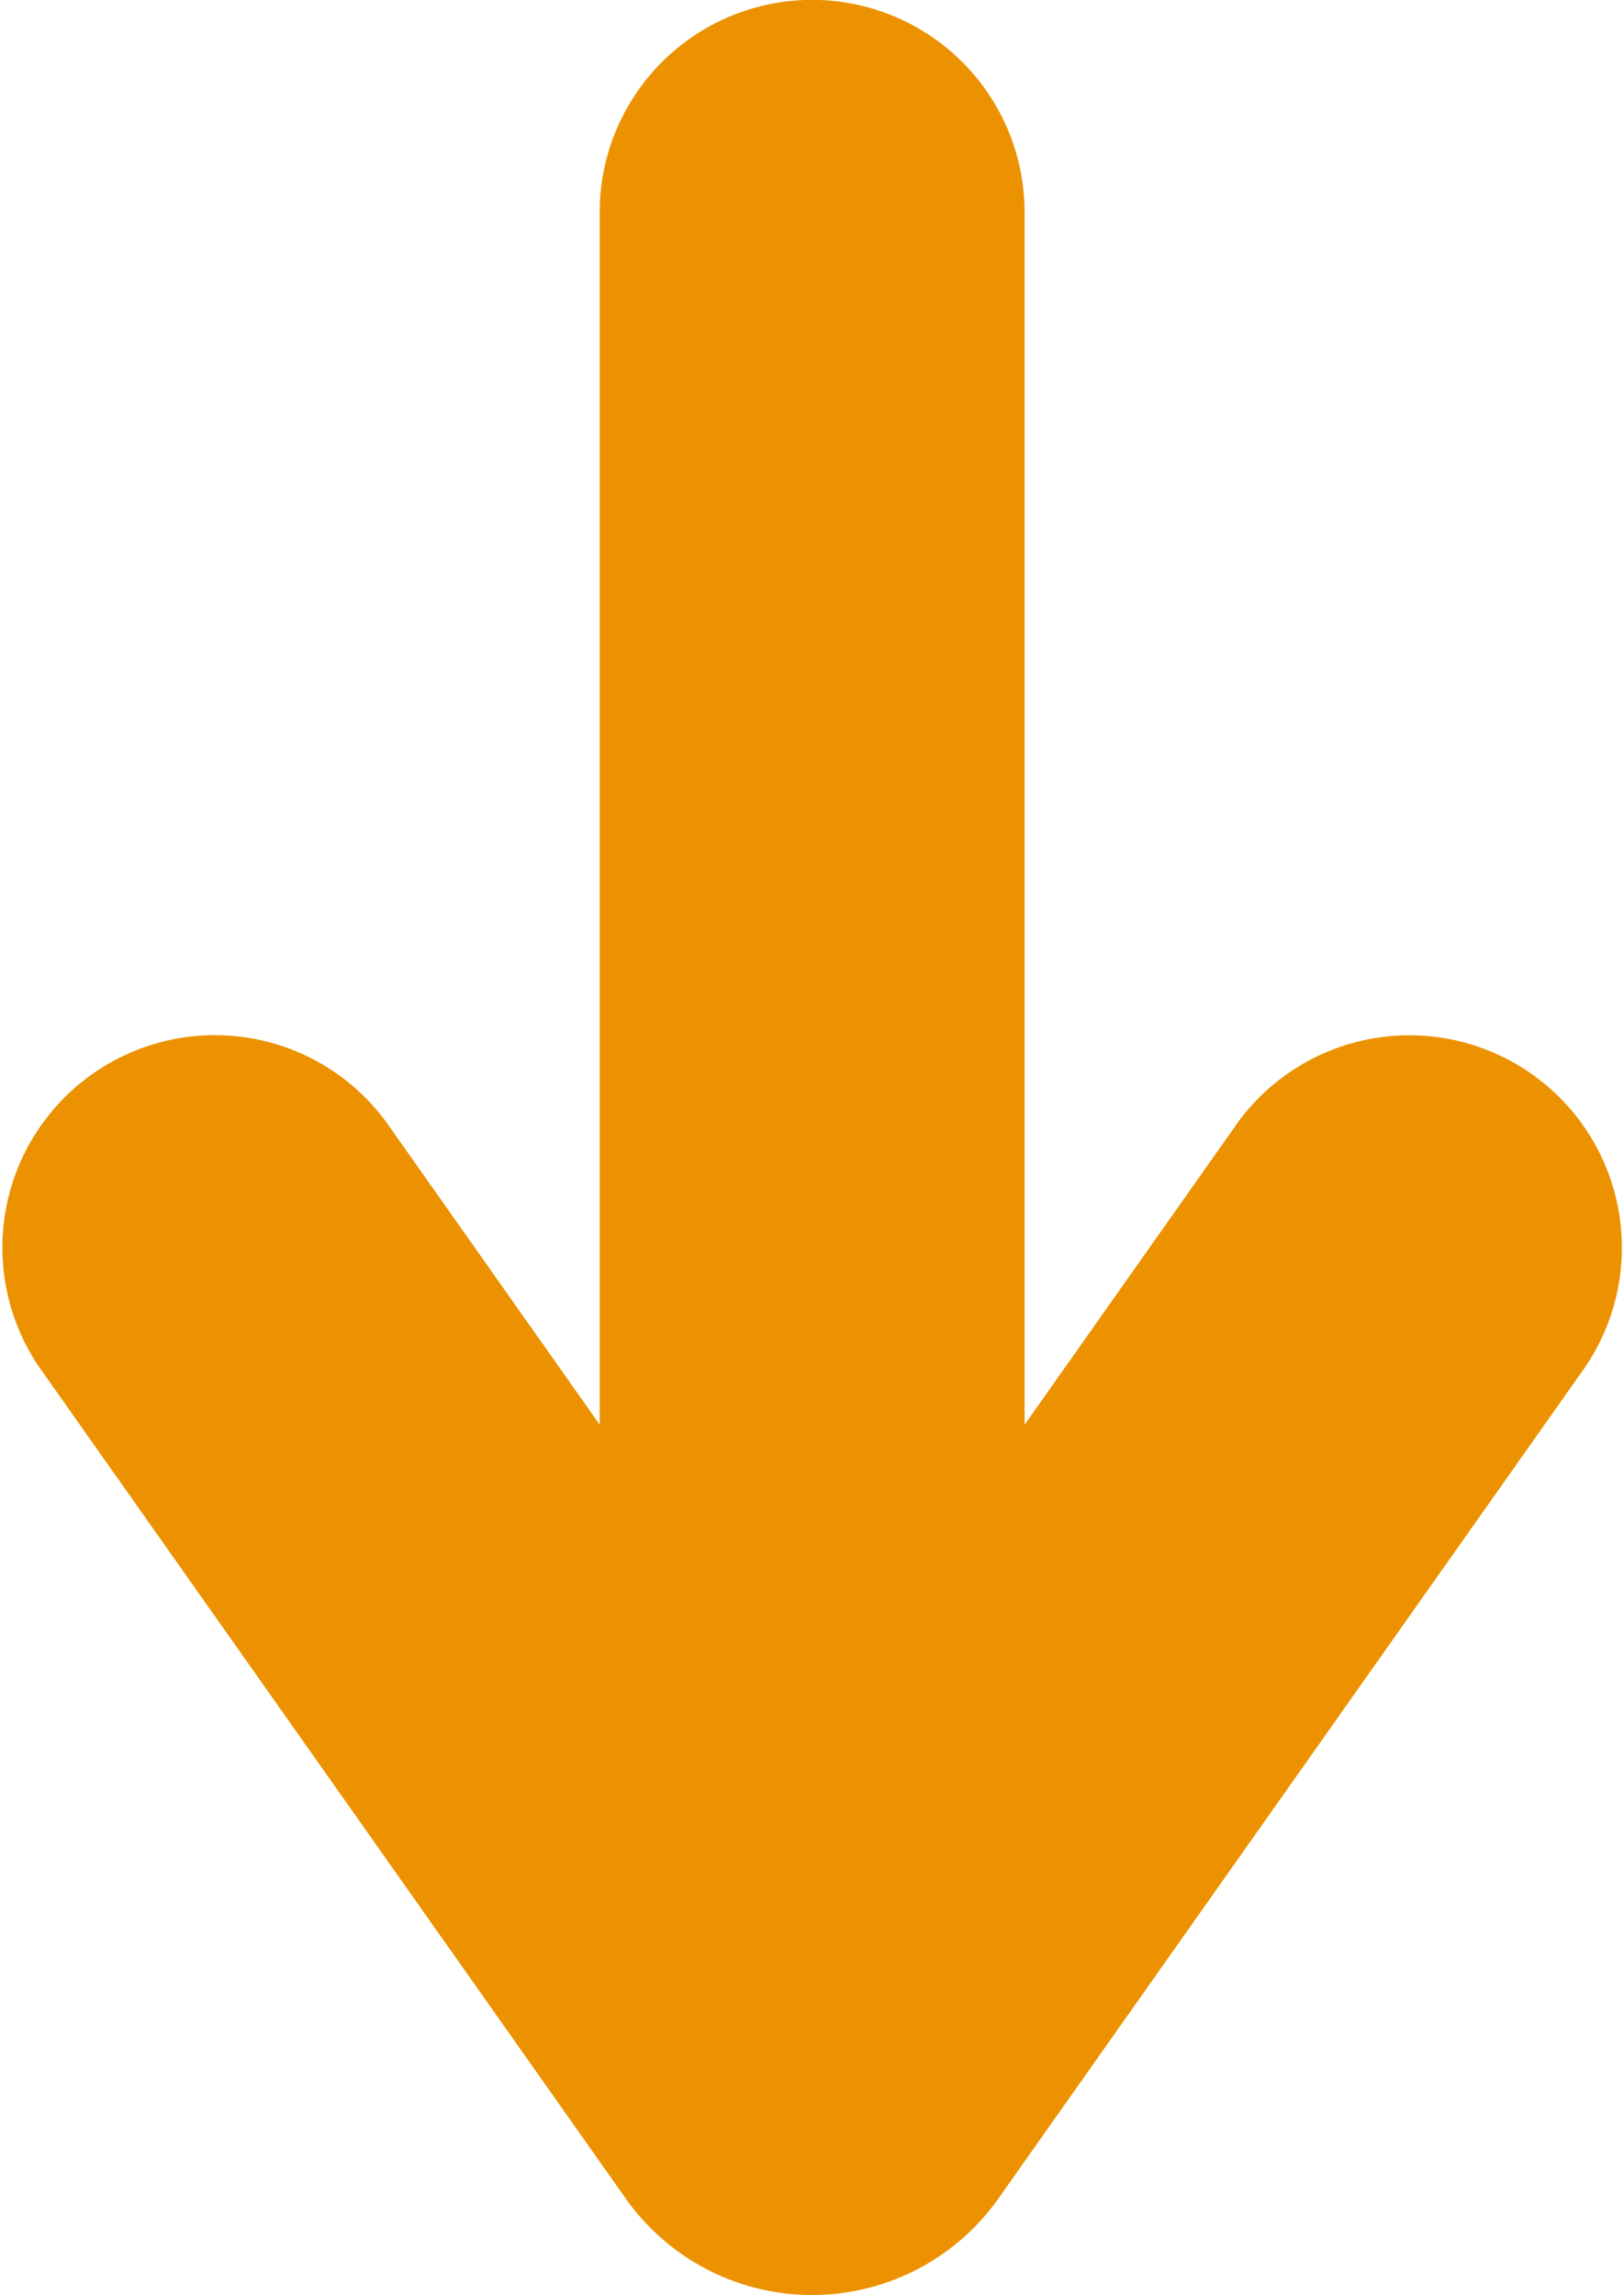
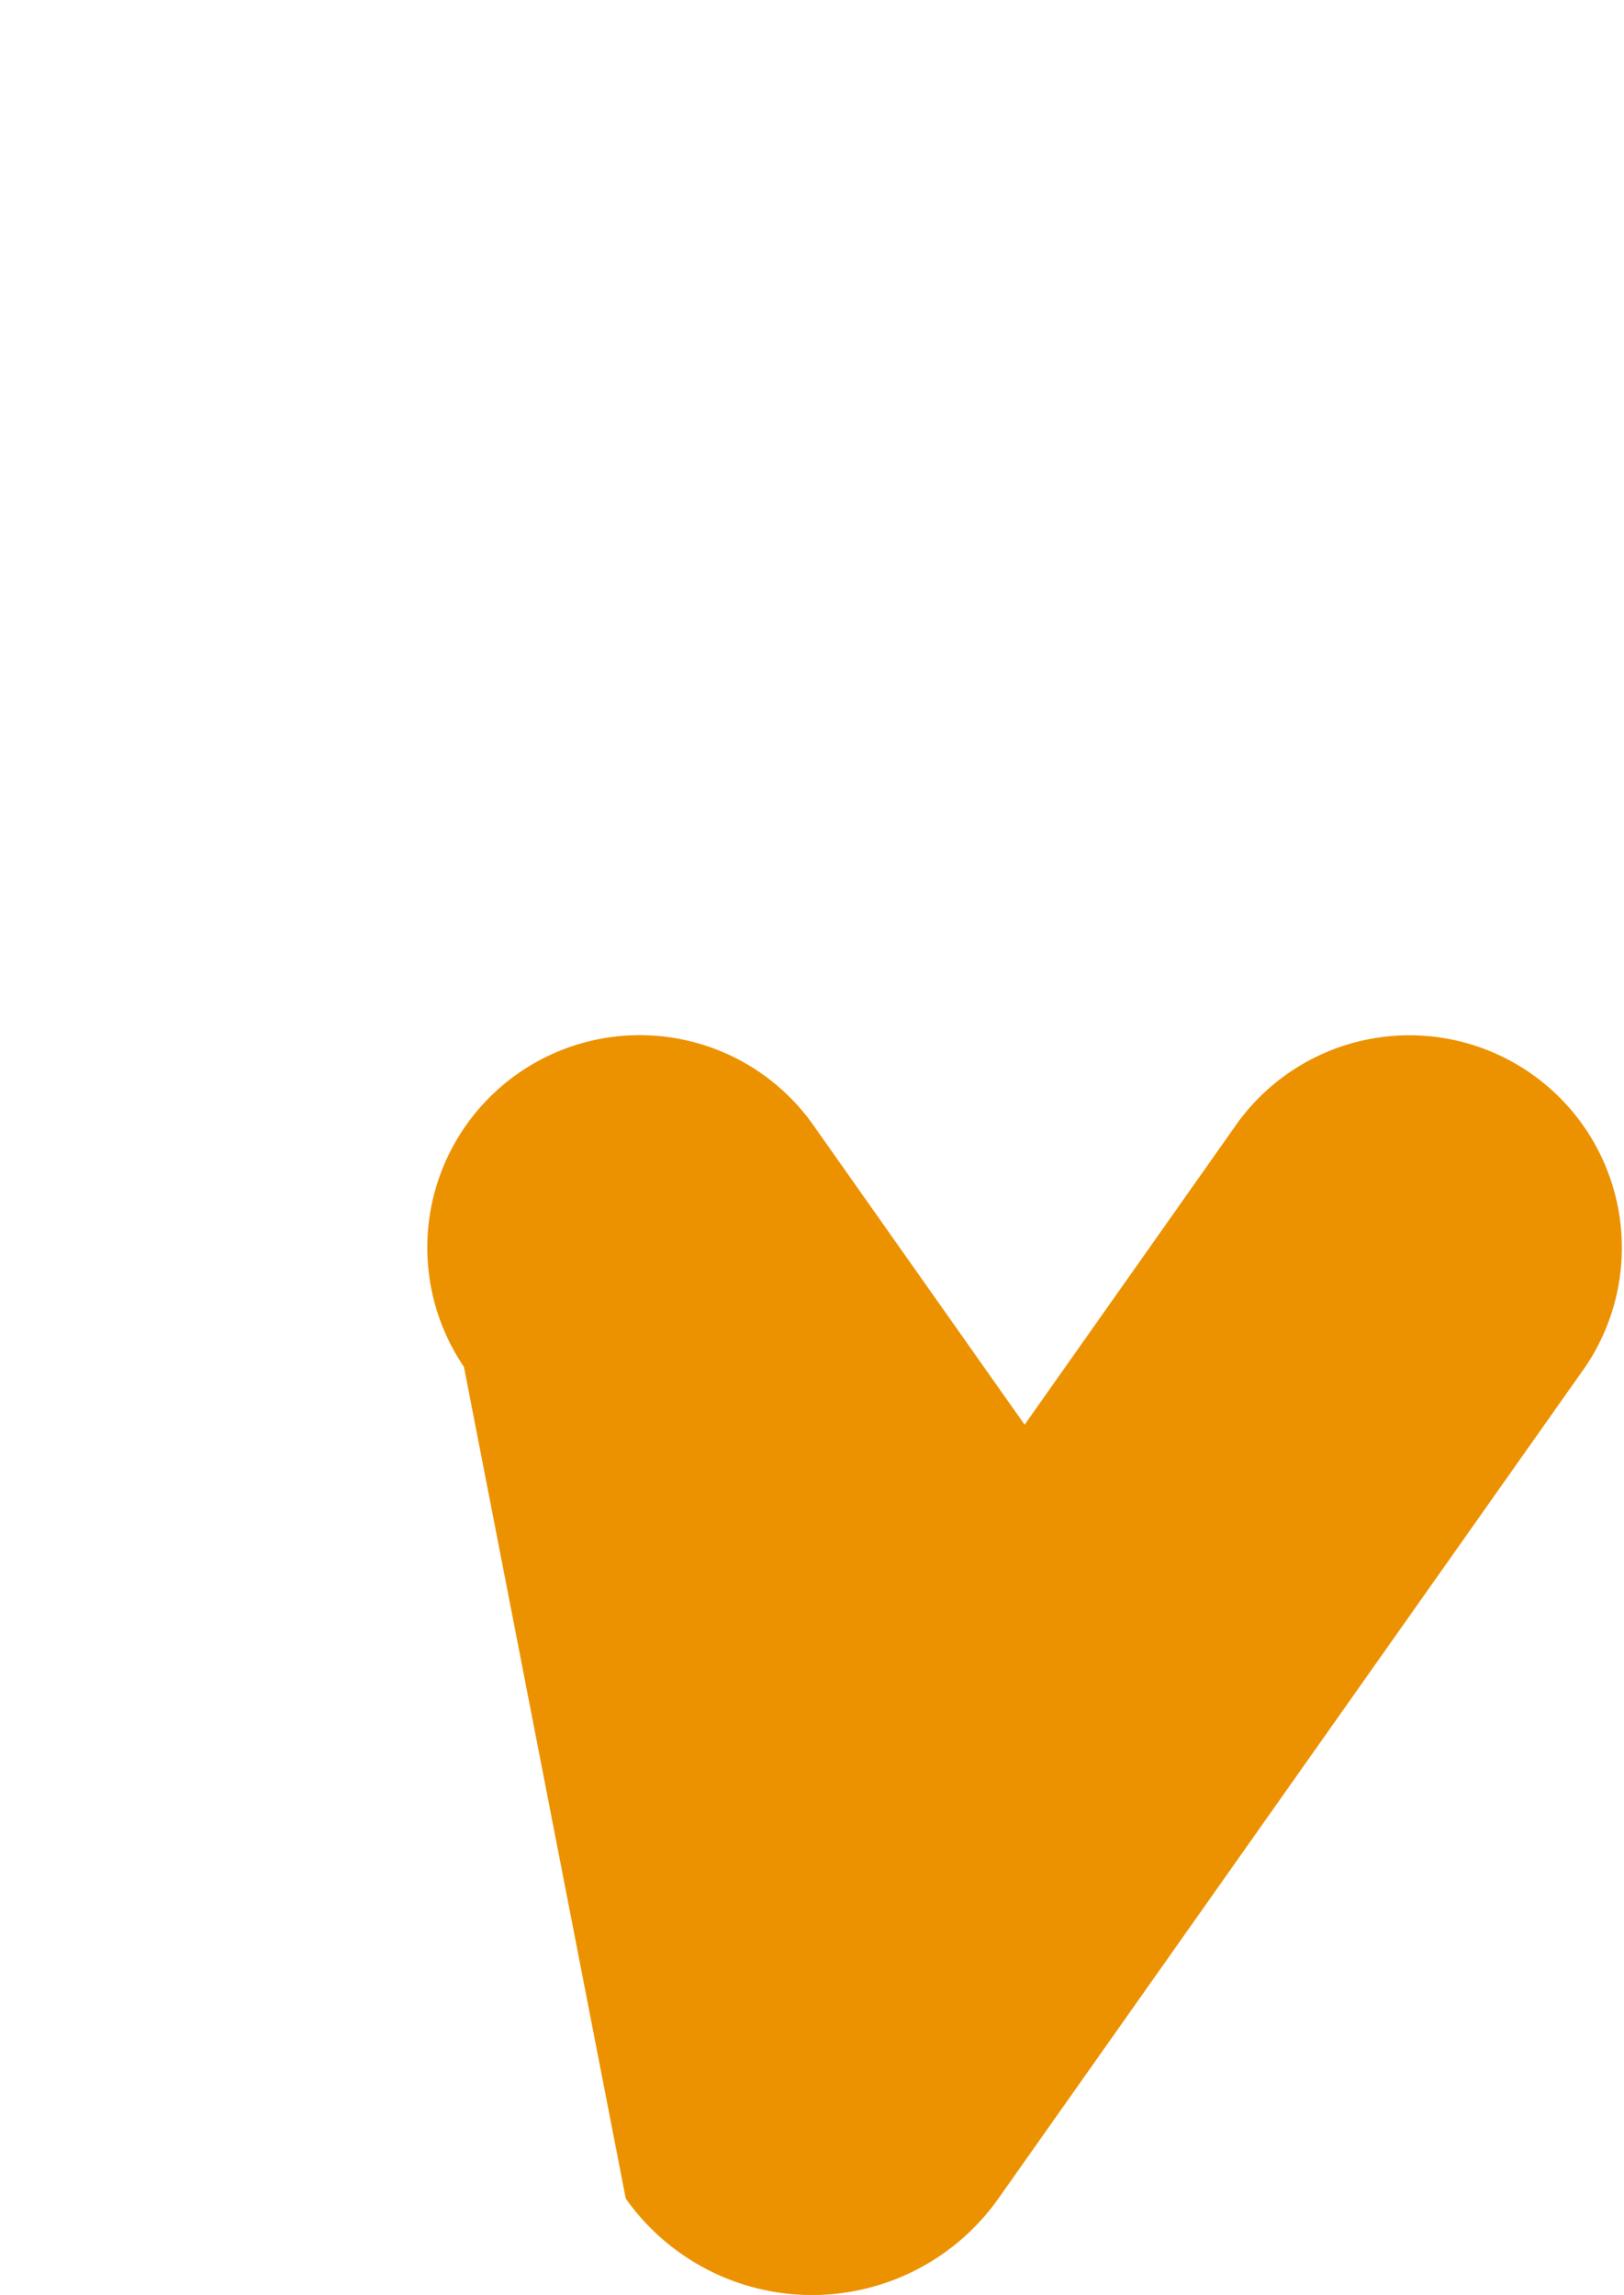
<svg xmlns="http://www.w3.org/2000/svg" width="12.888" height="18.213" viewBox="0 0 12.888 18.213">
  <defs>
    <style>.a{fill:#ec9200;}</style>
  </defs>
-   <path class="a" d="M7.922.765A1.811,1.811,0,0,0,6.49,0H6.4A1.811,1.811,0,0,0,4.965.765L.308,7.364A1.686,1.686,0,0,0,3.064,9.306l1.693-2.4v9.622a1.686,1.686,0,0,0,3.372,0V6.907l1.693,2.4a1.686,1.686,0,0,0,2.756-1.942Zm0,0" transform="translate(12.888 18.213) rotate(180)" />
+   <path class="a" d="M7.922.765A1.811,1.811,0,0,0,6.49,0H6.4A1.811,1.811,0,0,0,4.965.765L.308,7.364A1.686,1.686,0,0,0,3.064,9.306l1.693-2.4v9.622V6.907l1.693,2.4a1.686,1.686,0,0,0,2.756-1.942Zm0,0" transform="translate(12.888 18.213) rotate(180)" />
</svg>